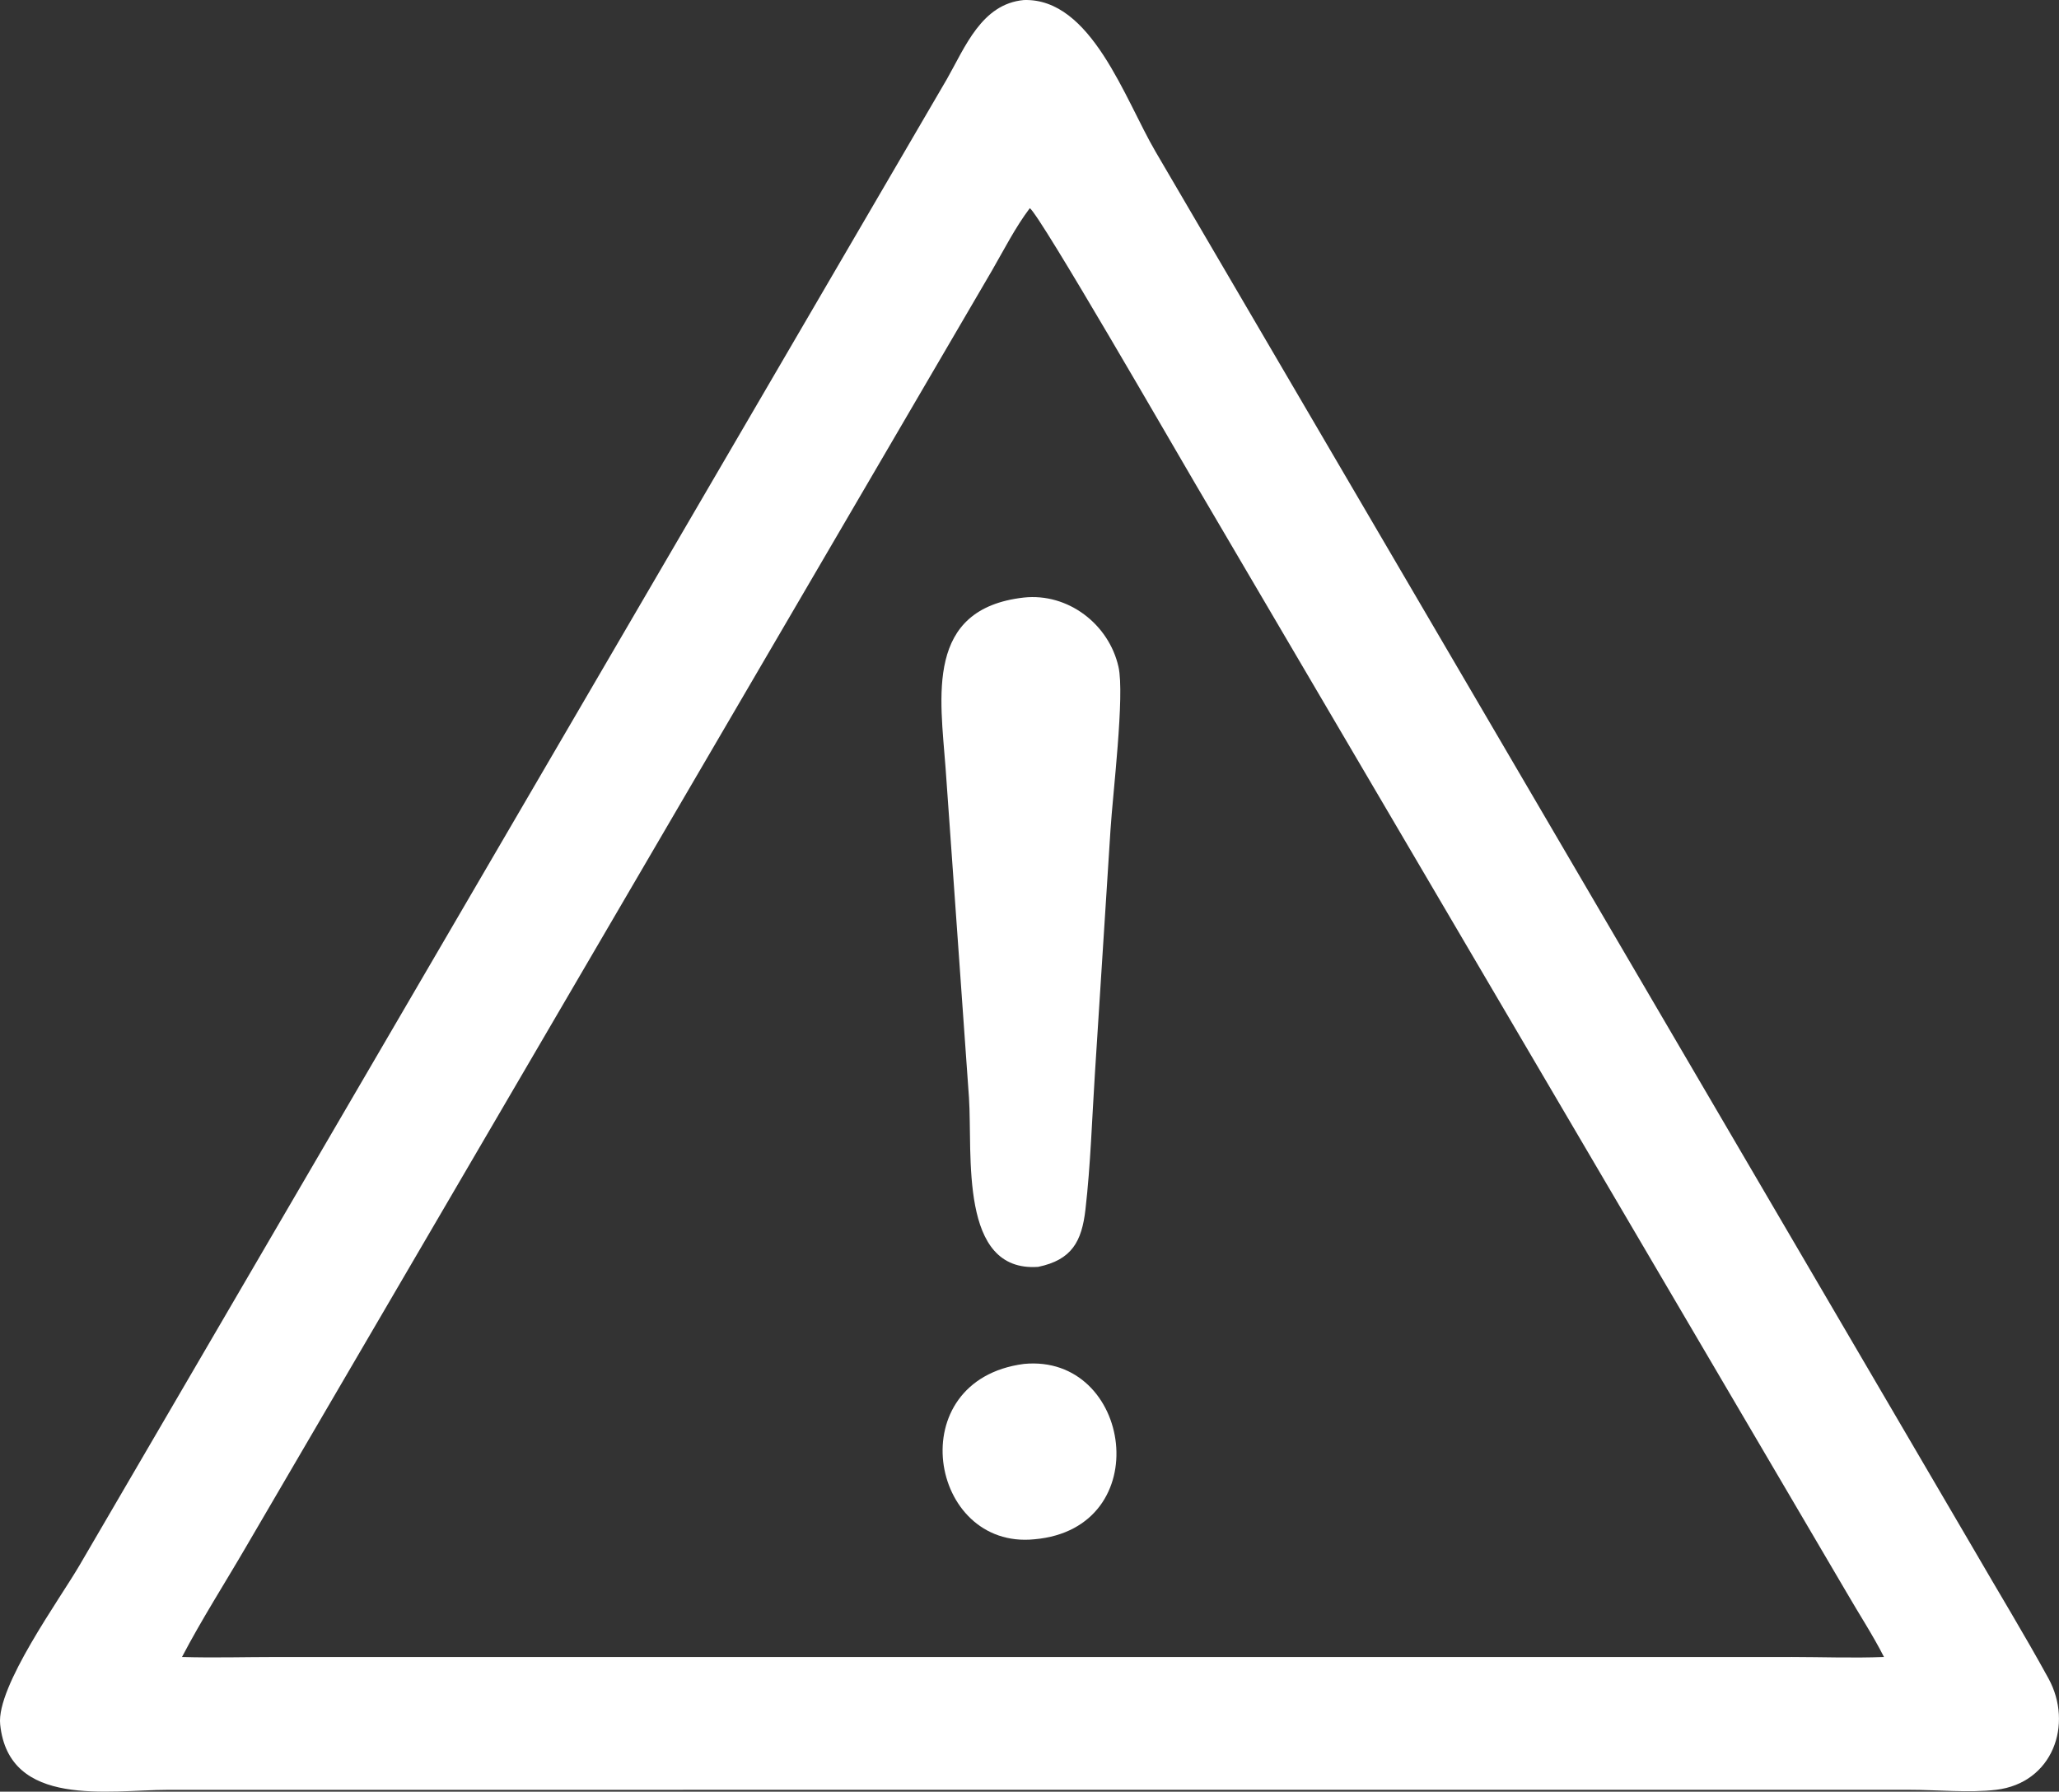
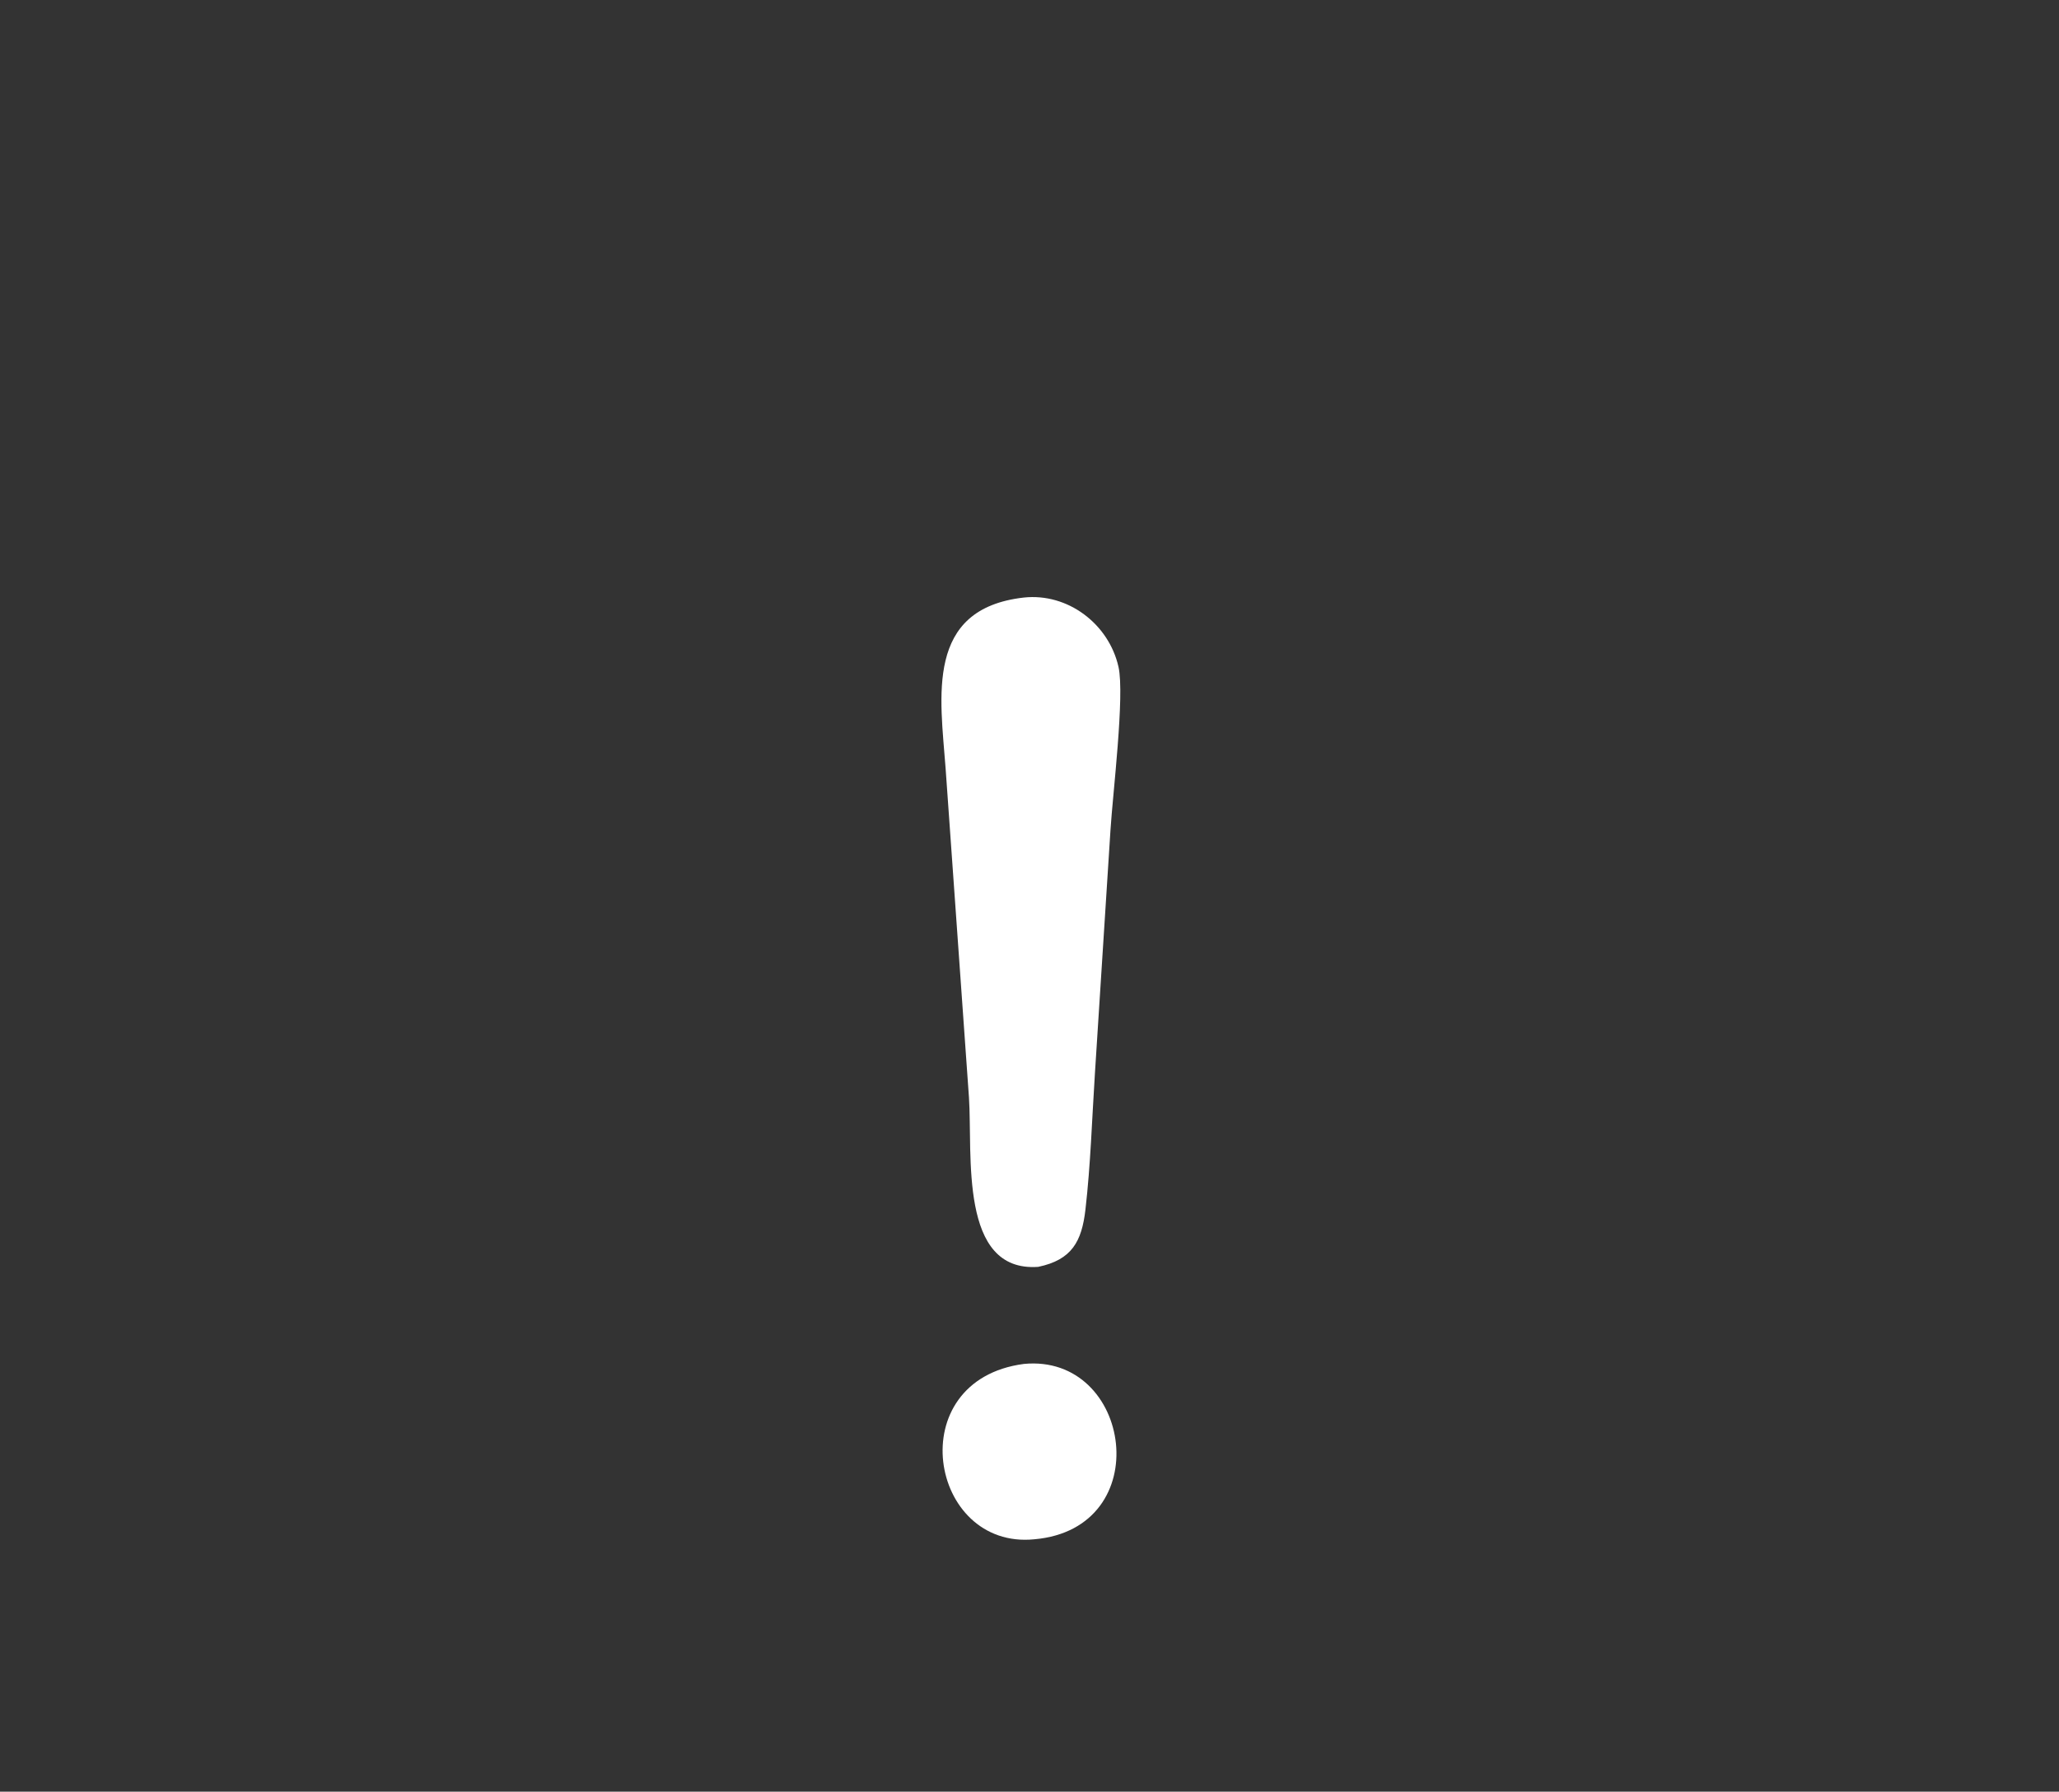
<svg xmlns="http://www.w3.org/2000/svg" id="Layer_1" data-name="Layer 1" viewBox="0 0 1111.74 967.47">
  <rect x="0" y="0" width="1111.74" height="967.47" fill="#333333" stroke="none" />
  <defs>
    <style>
      .cls-1 {
        fill: #fff;
      }
    </style>
  </defs>
  <g id="Vector_trianglecaution203" data-name="Vector trianglecaution203">
-     <path class="cls-1" d="M1106.07,906.36c-12.97-23.67-27.12-46.83-40.64-70.21L623.96,81.95C607.35,53.61,589.28-1.18,552.8.02c-22.79,2.1-31.7,25.45-41.53,42.69L42.99,845.15c-10.79,18.52-45.01,65.55-42.9,86,4.69,45.46,58.75,35.37,90.51,35.35l467.93-.02h472.59c14.78-.01,32.16,1.72,46.64,0,30.6-3.64,41.85-35.4,28.3-60.13ZM967.19,894.75h-406.62s-411.08,0-411.08,0c-17.04,0-34.19.52-51.22,0,10.58-20.23,23.14-39.82,34.63-59.57L535.62,146.07c6.53-11.3,12.56-23.25,20.42-33.67,5.81,4.14,78.7,130.79,89.17,148.52l351.82,598.96c6.67,11.57,14.17,22.97,20.21,34.86-16.57.67-33.44.01-50.04,0Z" />
    <path class="cls-1" d="M552.8,736.51c58.55-5.71,72.18,88.85,5.73,94.68-56.9,5.75-72.51-85.85-5.73-94.68Z" />
    <path class="cls-1" d="M552.8,322.67c23.84-2.56,45.88,14.3,51.11,37.39,3.46,15.28-3.15,69.07-4.32,88.22l-8.4,131.4c-1.58,24.4-2.32,49.16-5.11,73.44-1.98,17.26-7.34,27.18-25.52,30.97-42.91,3.04-35.36-60.66-37.37-91.39l-12.63-177.94c-2.84-38.39-11.27-86.01,42.22-92.09Z" />
  </g>
</svg>